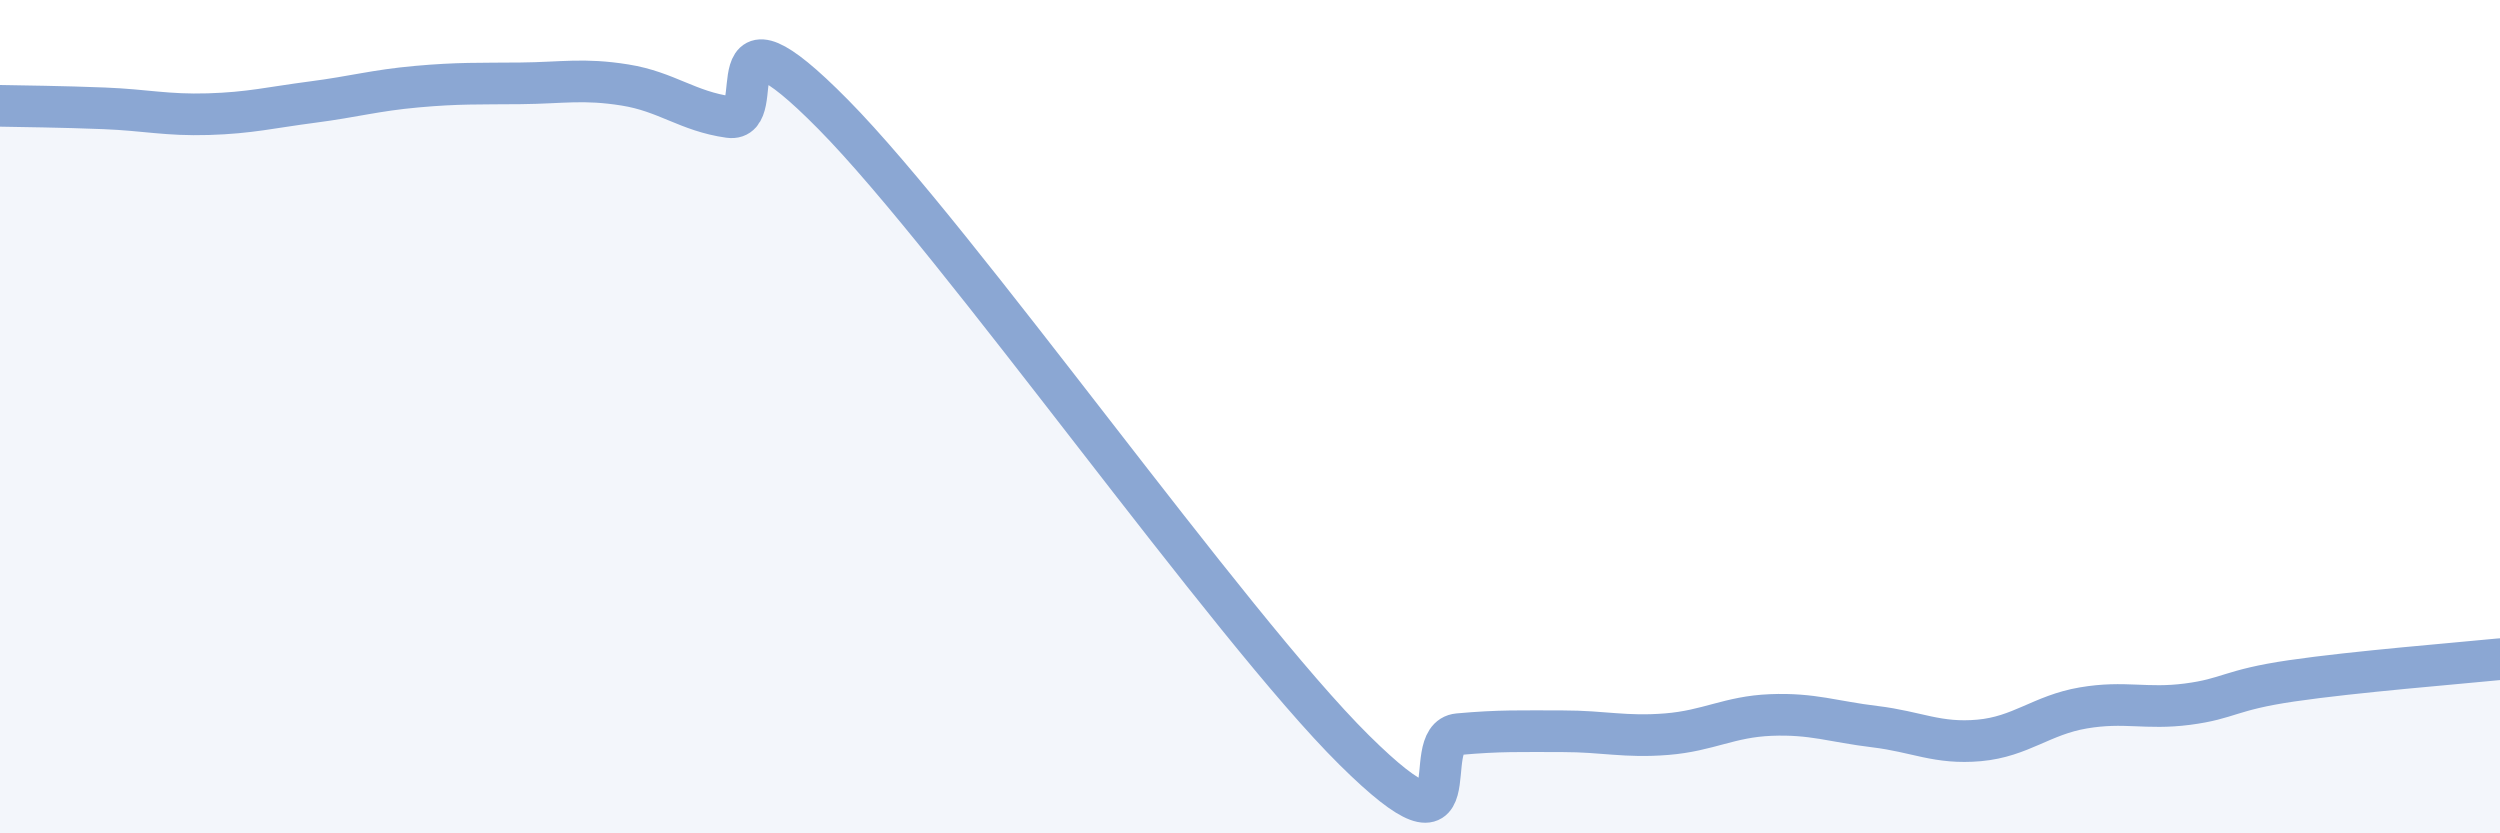
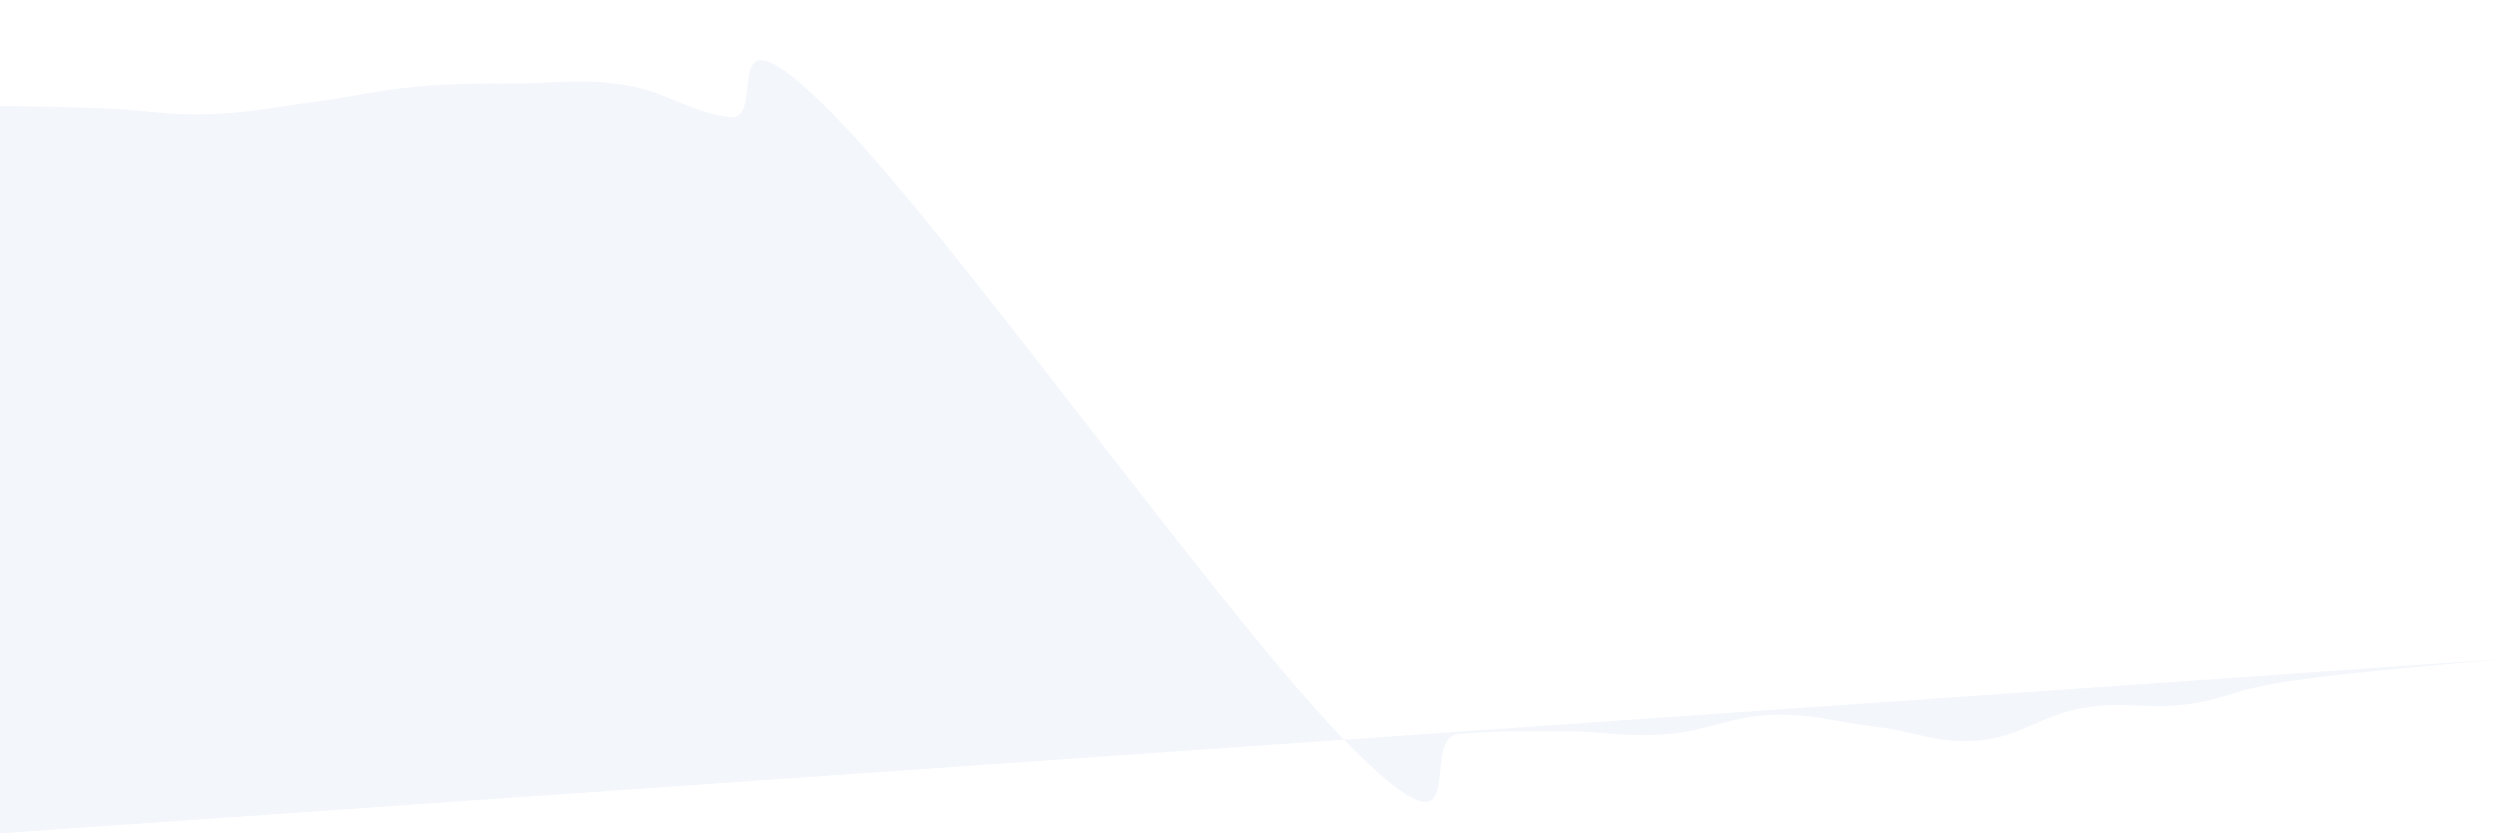
<svg xmlns="http://www.w3.org/2000/svg" width="60" height="20" viewBox="0 0 60 20">
-   <path d="M 0,2.54 C 0.5,2.55 1.5,2.56 2.5,2.6 C 3.5,2.64 4,2.77 5,2.74 C 6,2.71 6.5,2.58 7.5,2.45 C 8.5,2.32 9,2.17 10,2.08 C 11,1.99 11.5,2.01 12.5,2 C 13.5,1.99 14,1.88 15,2.04 C 16,2.2 16.5,2.67 17.5,2.81 C 18.5,2.95 17,-0.29 20,2.75 C 23,5.79 29.5,15.03 32.5,18 C 35.5,20.97 34,17.71 35,17.62 C 36,17.53 36.5,17.55 37.5,17.55 C 38.5,17.55 39,17.7 40,17.62 C 41,17.54 41.5,17.2 42.5,17.16 C 43.5,17.12 44,17.32 45,17.44 C 46,17.56 46.5,17.86 47.5,17.77 C 48.5,17.68 49,17.16 50,16.99 C 51,16.82 51.5,17.03 52.5,16.9 C 53.5,16.77 53.5,16.56 55,16.34 C 56.5,16.12 59,15.92 60,15.82L60 20L0 20Z" fill="#8ba7d3" opacity="0.1" stroke-linecap="round" stroke-linejoin="round" />
-   <path d="M 0,2.54 C 0.5,2.55 1.5,2.56 2.5,2.6 C 3.5,2.64 4,2.77 5,2.74 C 6,2.71 6.5,2.58 7.5,2.45 C 8.5,2.32 9,2.17 10,2.08 C 11,1.99 11.5,2.01 12.5,2 C 13.5,1.99 14,1.88 15,2.04 C 16,2.2 16.5,2.67 17.5,2.81 C 18.5,2.95 17,-0.29 20,2.75 C 23,5.79 29.5,15.03 32.5,18 C 35.5,20.97 34,17.71 35,17.62 C 36,17.53 36.5,17.55 37.5,17.55 C 38.5,17.55 39,17.7 40,17.62 C 41,17.54 41.5,17.2 42.5,17.16 C 43.5,17.12 44,17.32 45,17.44 C 46,17.56 46.5,17.86 47.5,17.77 C 48.5,17.68 49,17.16 50,16.99 C 51,16.82 51.5,17.03 52.5,16.9 C 53.5,16.77 53.5,16.56 55,16.34 C 56.5,16.12 59,15.92 60,15.82" stroke="#8ba7d3" stroke-width="1" fill="none" stroke-linecap="round" stroke-linejoin="round" />
+   <path d="M 0,2.54 C 0.5,2.55 1.5,2.56 2.5,2.6 C 3.5,2.64 4,2.77 5,2.74 C 6,2.71 6.5,2.58 7.5,2.45 C 8.5,2.32 9,2.17 10,2.08 C 11,1.99 11.5,2.01 12.5,2 C 13.5,1.99 14,1.88 15,2.04 C 16,2.2 16.5,2.67 17.5,2.81 C 18.5,2.95 17,-0.29 20,2.75 C 23,5.79 29.5,15.03 32.5,18 C 35.5,20.97 34,17.71 35,17.62 C 36,17.53 36.5,17.55 37.5,17.55 C 38.5,17.55 39,17.7 40,17.62 C 41,17.54 41.5,17.2 42.5,17.16 C 43.5,17.12 44,17.32 45,17.44 C 46,17.56 46.5,17.86 47.5,17.77 C 48.5,17.68 49,17.16 50,16.99 C 51,16.82 51.5,17.03 52.5,16.9 C 53.5,16.77 53.5,16.56 55,16.34 C 56.5,16.12 59,15.92 60,15.82L0 20Z" fill="#8ba7d3" opacity="0.1" stroke-linecap="round" stroke-linejoin="round" />
</svg>